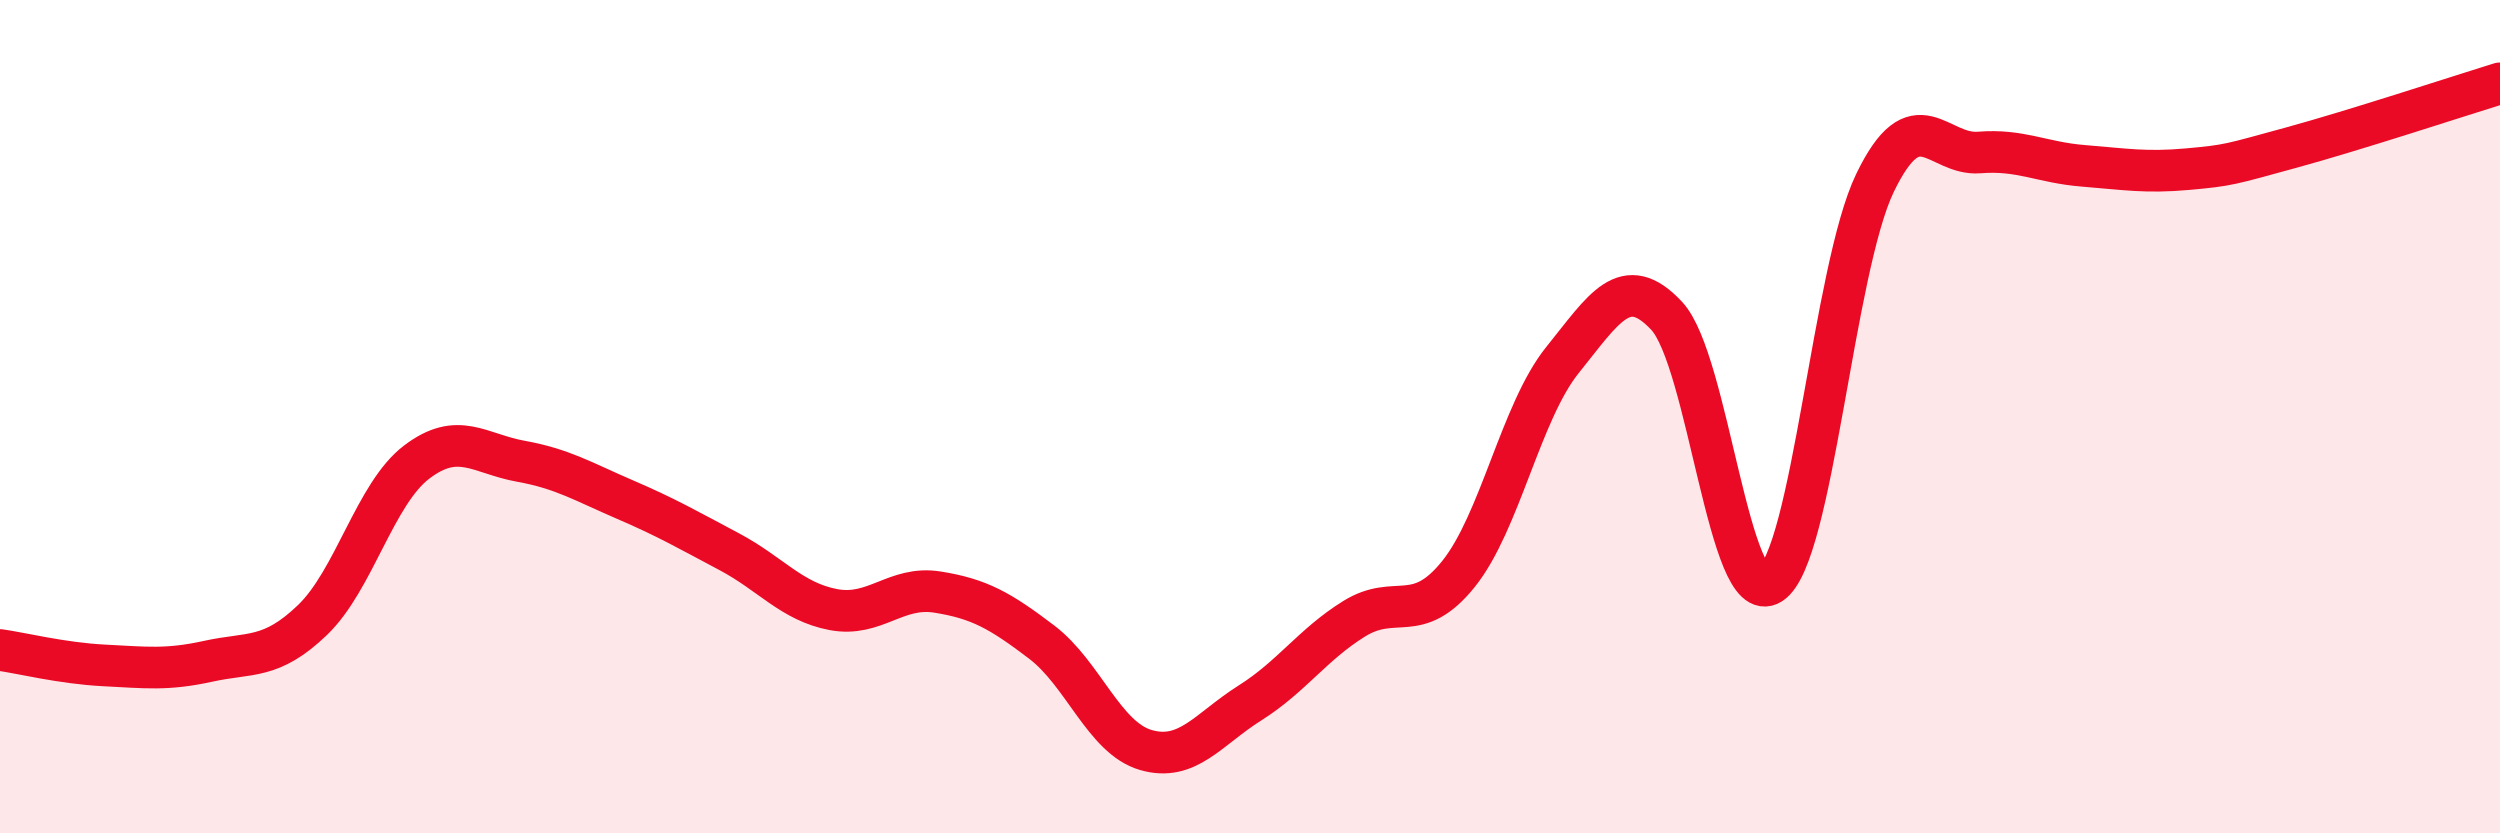
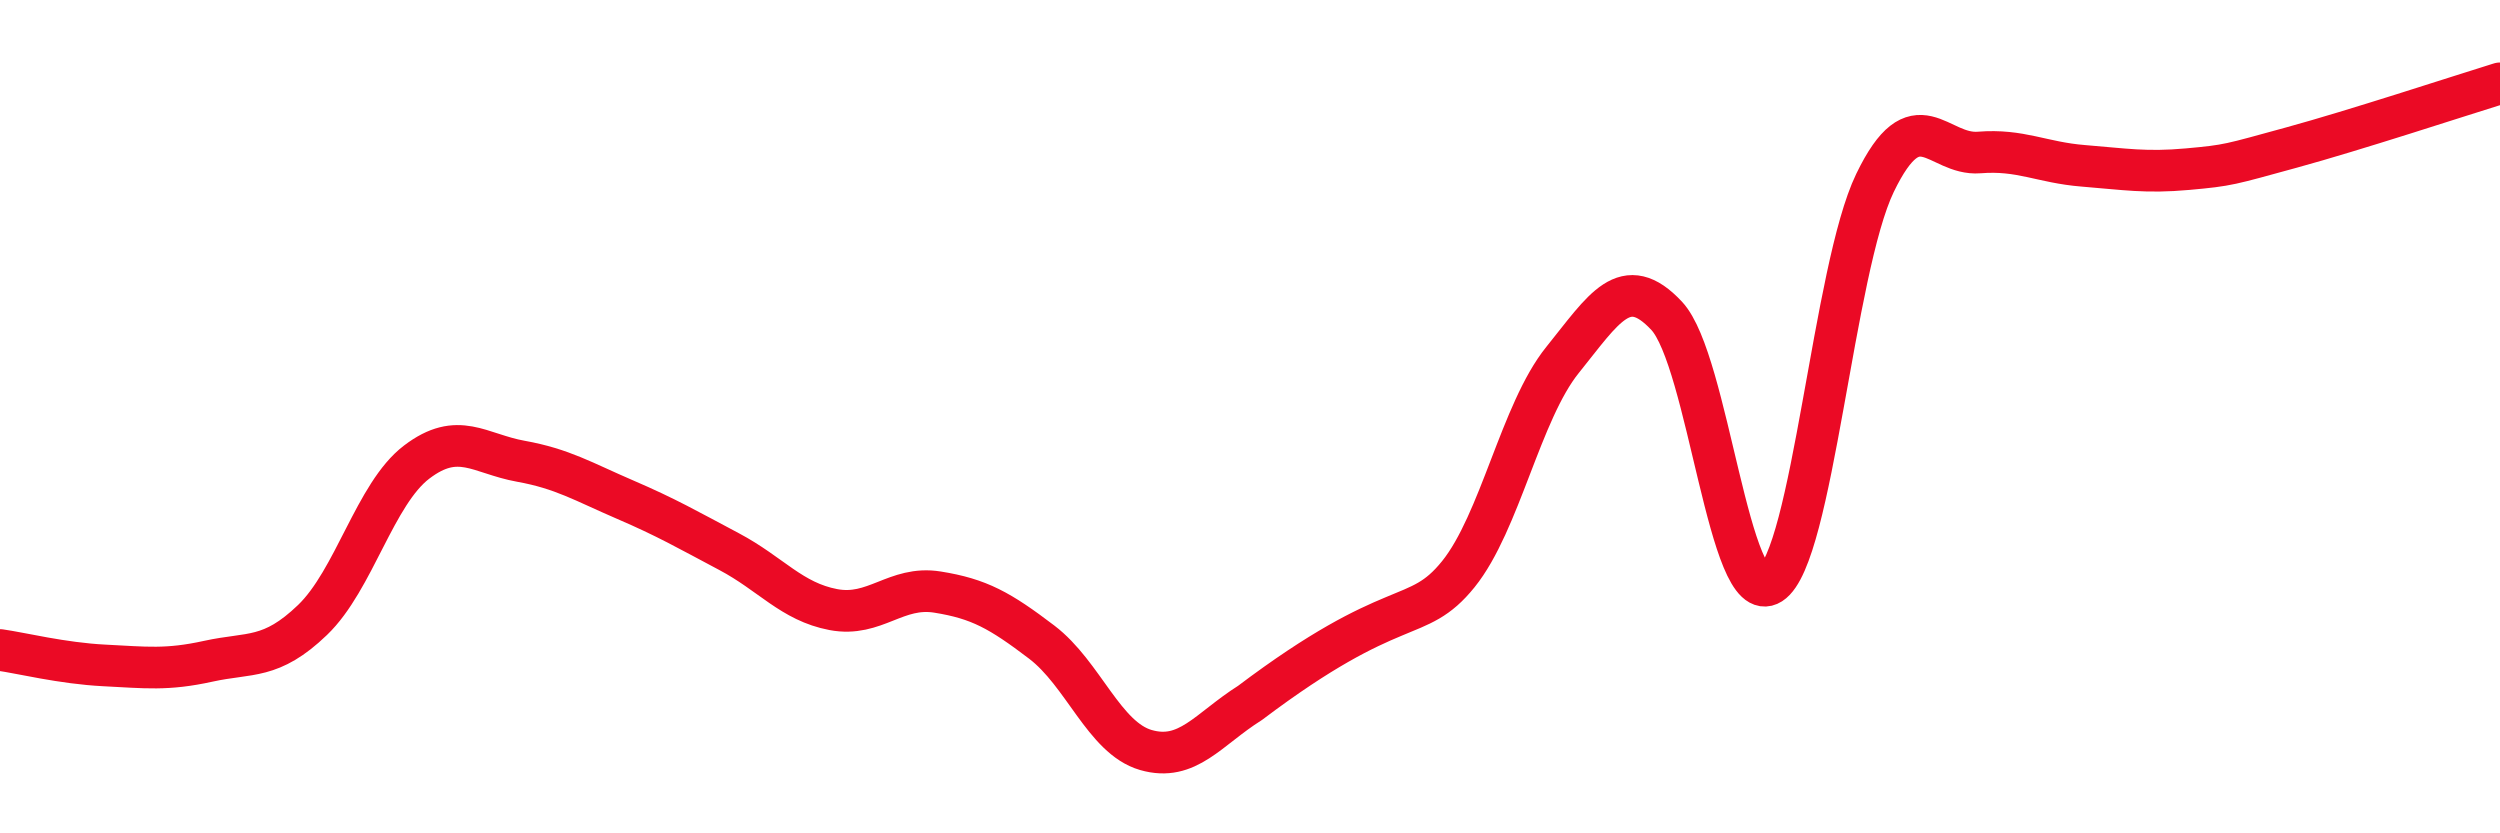
<svg xmlns="http://www.w3.org/2000/svg" width="60" height="20" viewBox="0 0 60 20">
-   <path d="M 0,15.6 C 0.5,15.67 1.5,15.92 2.5,15.97 C 3.5,16.02 4,16.09 5,15.87 C 6,15.65 6.5,15.84 7.5,14.88 C 8.5,13.92 9,11.85 10,11.09 C 11,10.33 11.5,10.89 12.5,11.07 C 13.5,11.25 14,11.56 15,11.99 C 16,12.42 16.5,12.71 17.5,13.24 C 18.5,13.77 19,14.44 20,14.63 C 21,14.82 21.5,14.05 22.5,14.21 C 23.5,14.37 24,14.65 25,15.41 C 26,16.17 26.5,17.71 27.5,18 C 28.5,18.29 29,17.5 30,16.87 C 31,16.24 31.5,15.47 32.5,14.85 C 33.5,14.23 34,15.02 35,13.78 C 36,12.54 36.5,9.88 37.5,8.64 C 38.5,7.4 39,6.51 40,7.58 C 41,8.65 41.5,14.65 42.5,14.01 C 43.5,13.37 44,6.46 45,4.39 C 46,2.32 46.5,3.74 47.5,3.66 C 48.5,3.58 49,3.9 50,3.98 C 51,4.06 51.5,4.15 52.5,4.06 C 53.5,3.97 53.5,3.95 55,3.54 C 56.5,3.13 59,2.31 60,2L60 20L0 20Z" fill="#EB0A25" opacity="0.1" stroke-linecap="round" stroke-linejoin="round" />
-   <path d="M 0,15.6 C 0.5,15.67 1.5,15.92 2.5,15.97 C 3.5,16.02 4,16.09 5,15.87 C 6,15.65 6.5,15.84 7.5,14.88 C 8.5,13.92 9,11.85 10,11.09 C 11,10.33 11.5,10.89 12.5,11.07 C 13.5,11.25 14,11.56 15,11.99 C 16,12.42 16.5,12.71 17.5,13.24 C 18.5,13.77 19,14.44 20,14.63 C 21,14.82 21.5,14.05 22.5,14.21 C 23.5,14.37 24,14.65 25,15.41 C 26,16.17 26.5,17.71 27.5,18 C 28.5,18.29 29,17.5 30,16.87 C 31,16.24 31.5,15.47 32.5,14.85 C 33.5,14.23 34,15.02 35,13.78 C 36,12.54 36.5,9.88 37.5,8.64 C 38.5,7.4 39,6.51 40,7.58 C 41,8.65 41.5,14.65 42.5,14.01 C 43.5,13.37 44,6.46 45,4.39 C 46,2.32 46.5,3.74 47.5,3.66 C 48.5,3.58 49,3.9 50,3.98 C 51,4.06 51.5,4.15 52.5,4.06 C 53.5,3.97 53.5,3.95 55,3.54 C 56.5,3.13 59,2.31 60,2" stroke="#EB0A25" stroke-width="1" fill="none" stroke-linecap="round" stroke-linejoin="round" />
+   <path d="M 0,15.6 C 0.5,15.67 1.5,15.92 2.5,15.97 C 3.5,16.02 4,16.09 5,15.87 C 6,15.65 6.5,15.84 7.5,14.88 C 8.5,13.92 9,11.85 10,11.09 C 11,10.33 11.5,10.89 12.5,11.07 C 13.5,11.25 14,11.56 15,11.99 C 16,12.42 16.5,12.71 17.5,13.24 C 18.5,13.77 19,14.44 20,14.63 C 21,14.82 21.5,14.05 22.5,14.21 C 23.5,14.37 24,14.65 25,15.41 C 26,16.17 26.5,17.71 27.5,18 C 28.5,18.29 29,17.5 30,16.87 C 33.5,14.23 34,15.02 35,13.78 C 36,12.54 36.5,9.88 37.5,8.64 C 38.5,7.4 39,6.51 40,7.58 C 41,8.65 41.5,14.65 42.5,14.01 C 43.5,13.37 44,6.46 45,4.39 C 46,2.32 46.5,3.74 47.5,3.66 C 48.5,3.58 49,3.9 50,3.98 C 51,4.06 51.5,4.15 52.5,4.06 C 53.5,3.97 53.5,3.95 55,3.54 C 56.5,3.13 59,2.31 60,2" stroke="#EB0A25" stroke-width="1" fill="none" stroke-linecap="round" stroke-linejoin="round" />
</svg>